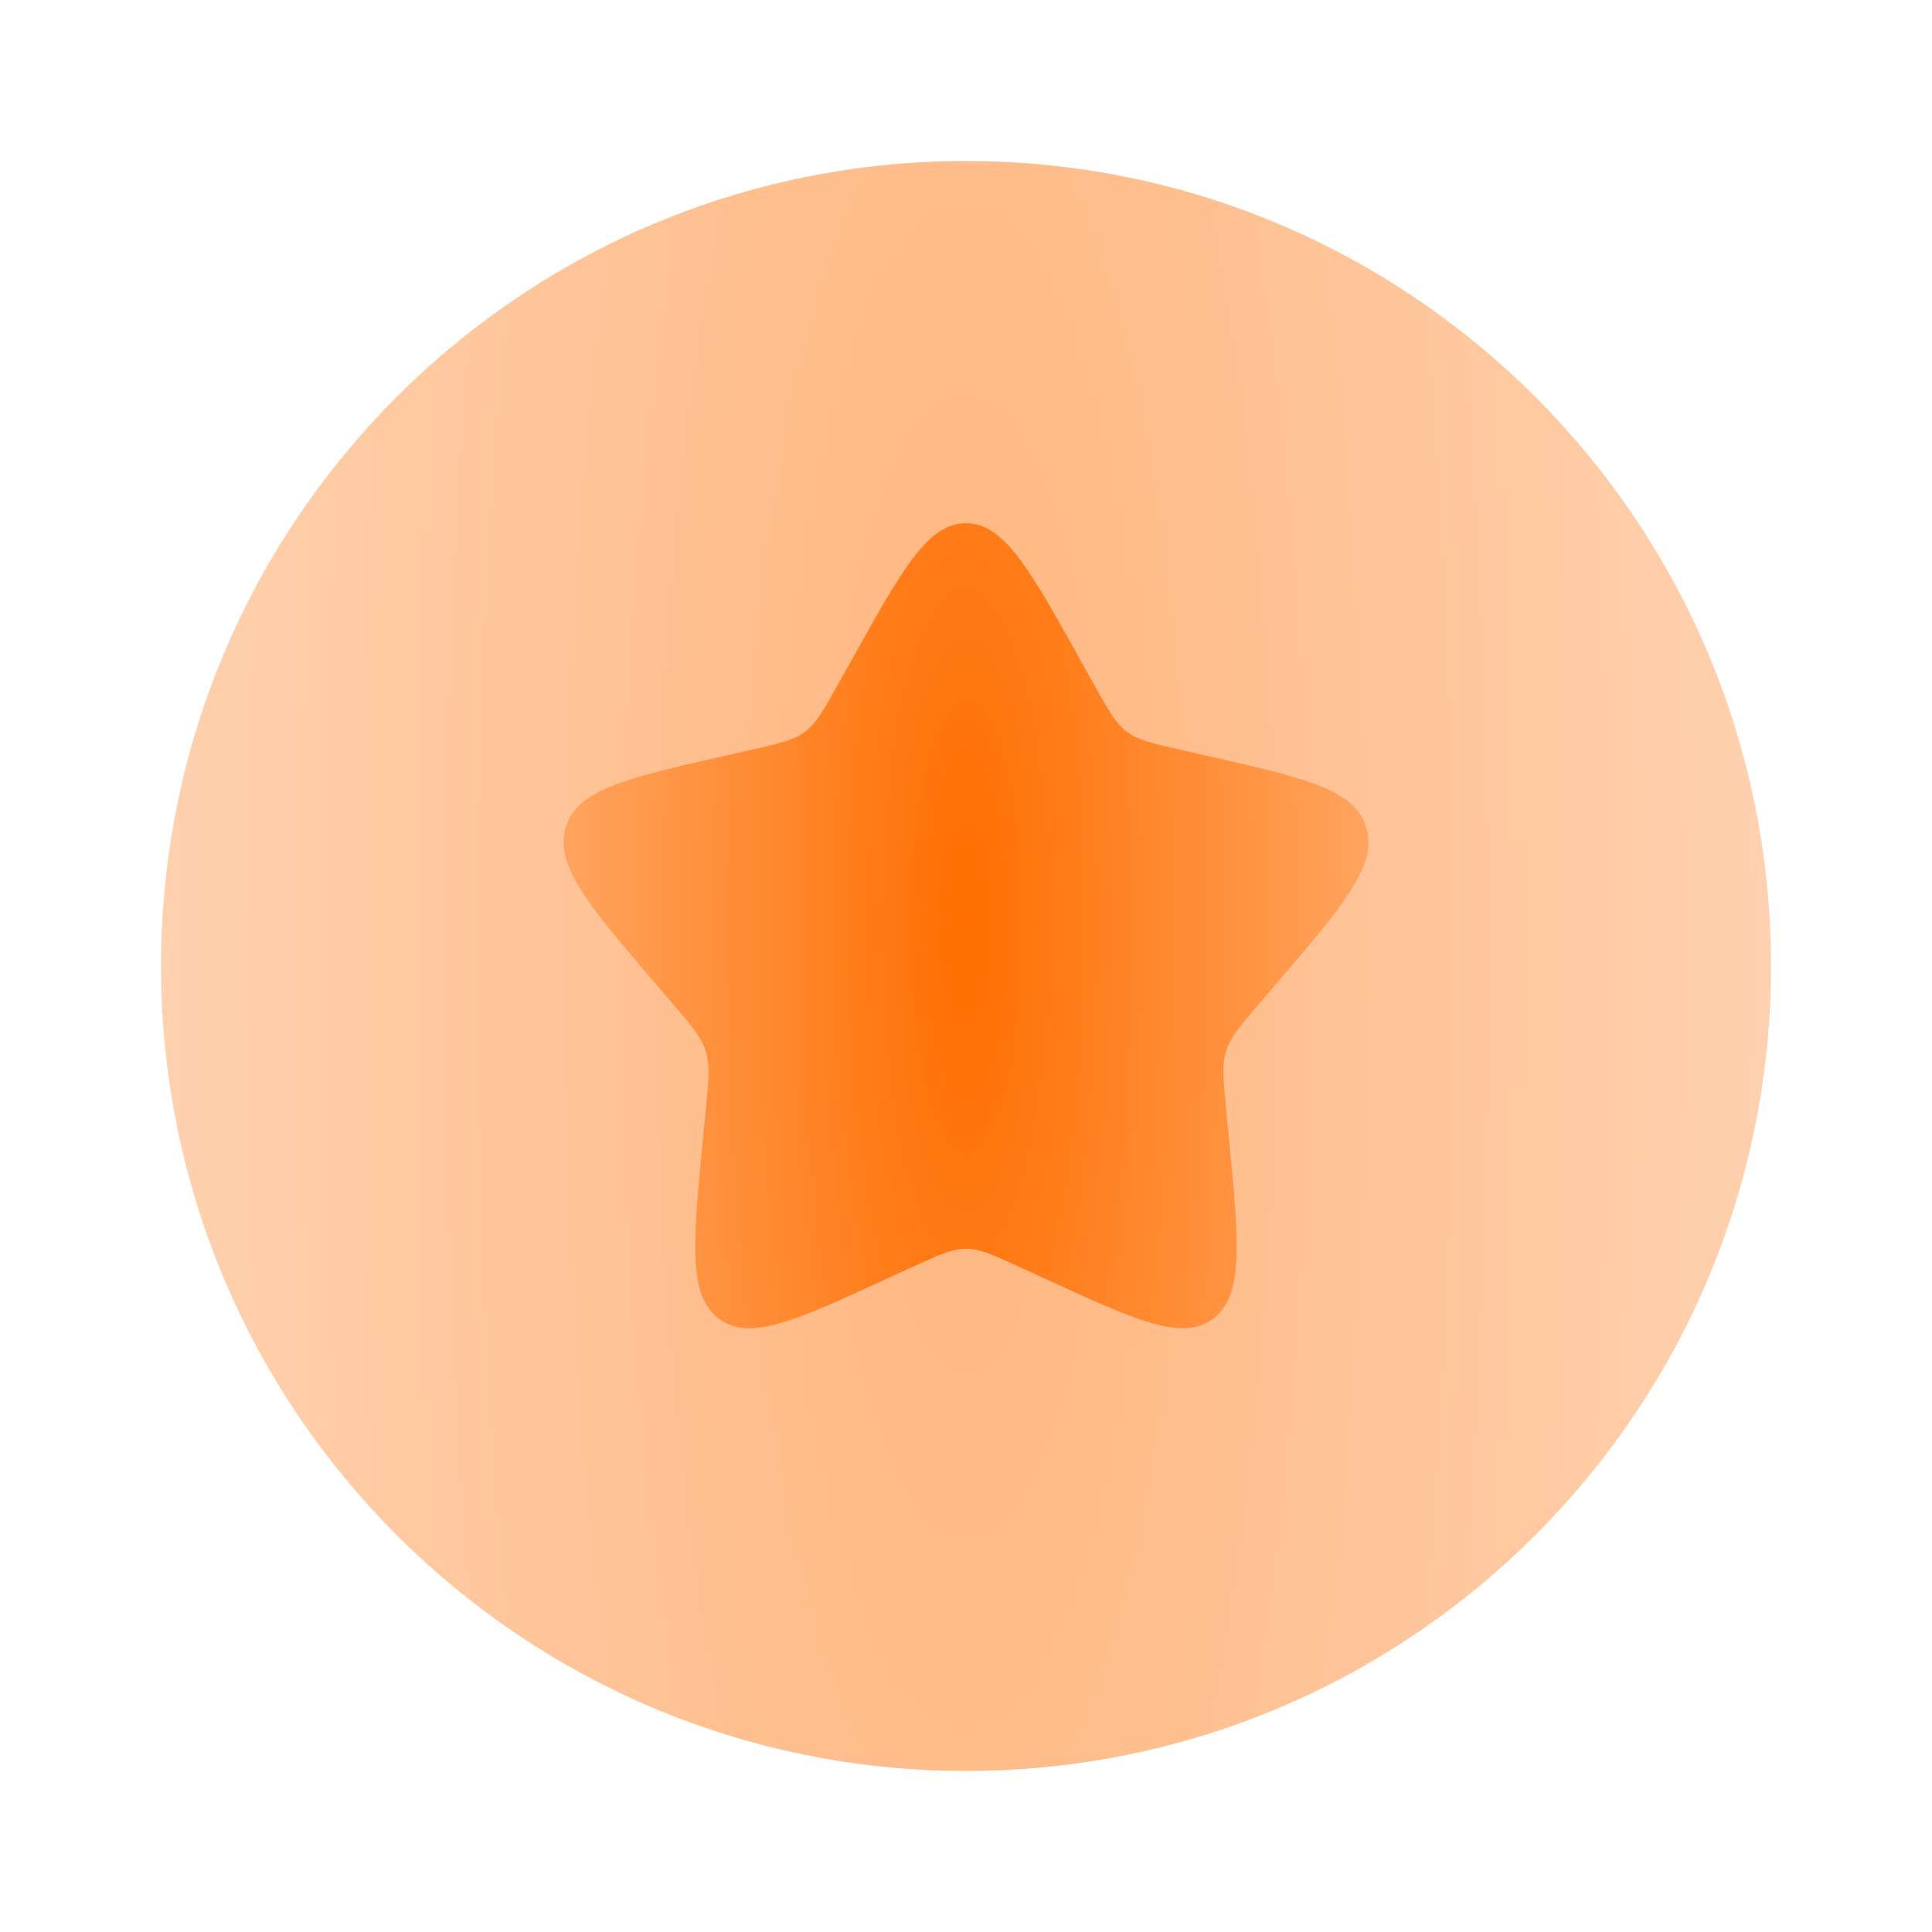
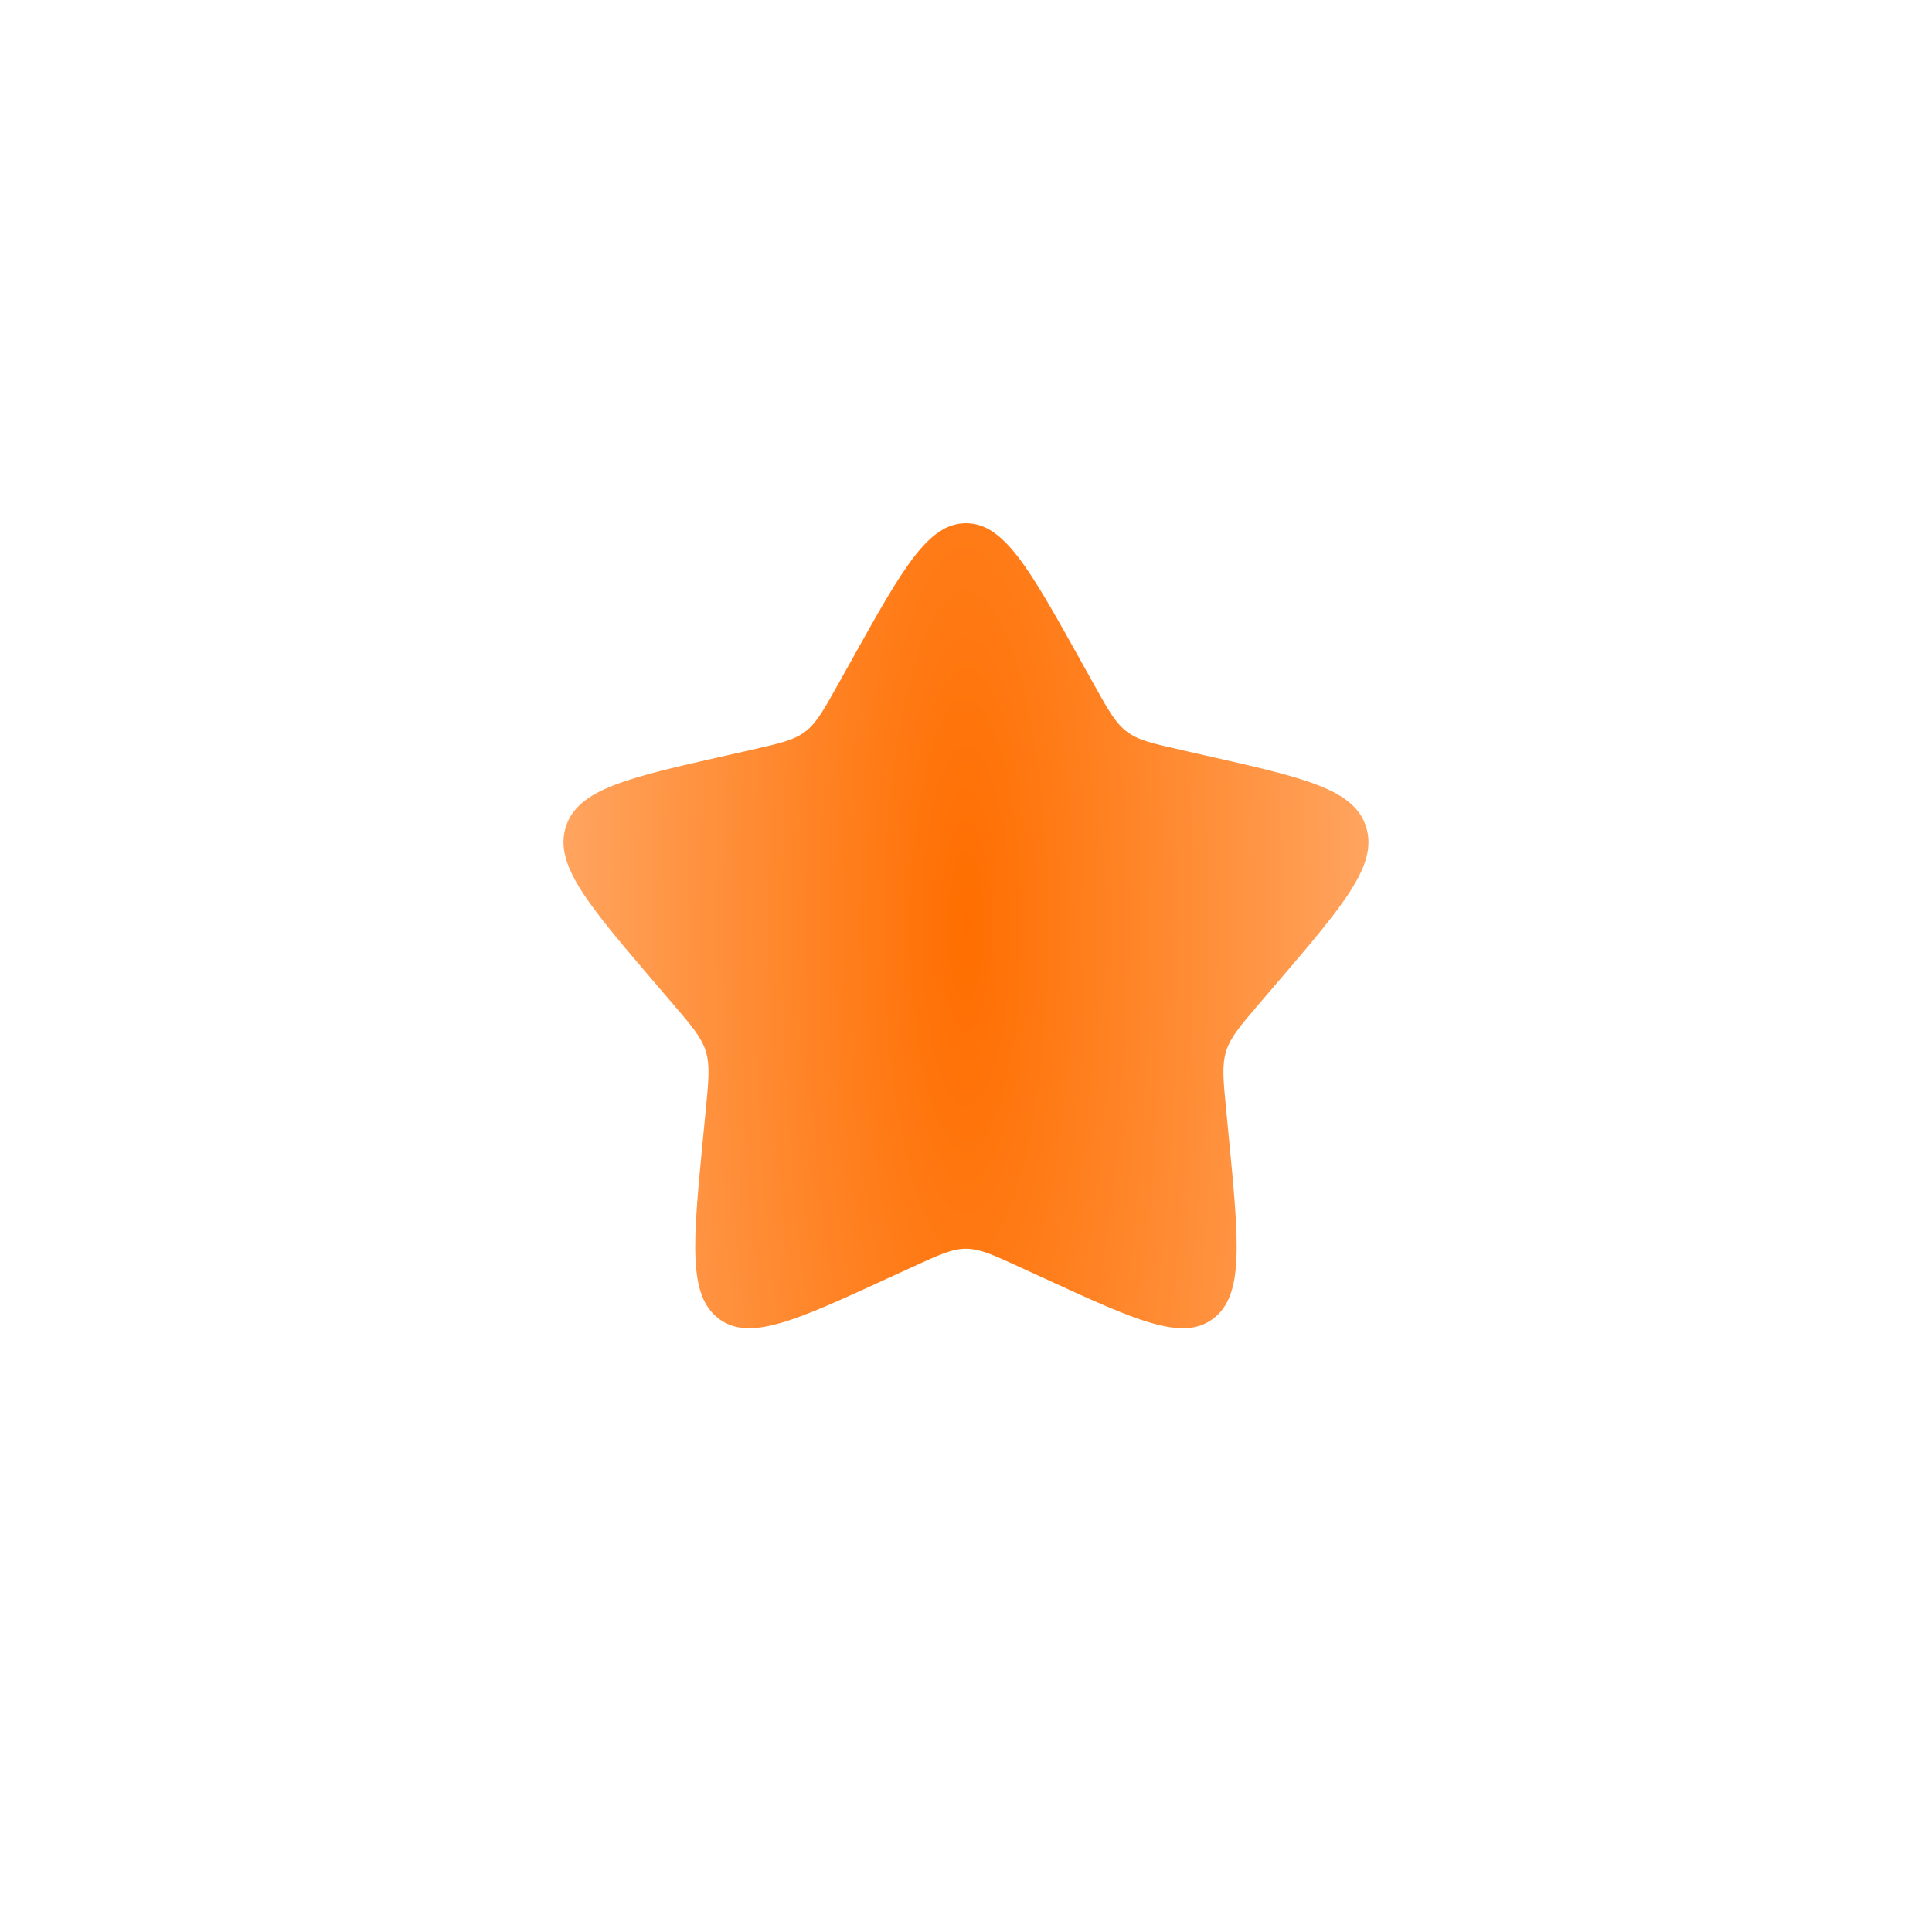
<svg xmlns="http://www.w3.org/2000/svg" width="26" height="26" viewBox="0 0 26 26" fill="none">
-   <path opacity="0.5" d="M23.834 13C23.834 18.983 18.983 23.833 13 23.833C7.017 23.833 2.167 18.983 2.167 13C2.167 7.017 7.017 2.167 13 2.167C18.983 2.167 23.834 7.017 23.834 13Z" fill="url(#paint0_radial_558_1263)" />
  <path d="M11.28 9.206L11.458 8.888C12.144 7.657 12.487 7.041 13 7.041C13.513 7.041 13.856 7.657 14.542 8.888L14.719 9.206C14.914 9.556 15.012 9.731 15.164 9.846C15.316 9.961 15.505 10.004 15.884 10.09L16.228 10.168C17.561 10.469 18.227 10.62 18.385 11.13C18.544 11.639 18.09 12.171 17.181 13.233L16.946 13.507C16.688 13.809 16.559 13.96 16.501 14.147C16.443 14.334 16.462 14.535 16.502 14.938L16.537 15.304C16.674 16.721 16.743 17.43 16.328 17.745C15.913 18.06 15.29 17.773 14.042 17.198L13.719 17.05C13.365 16.887 13.188 16.805 13 16.805C12.812 16.805 12.635 16.887 12.28 17.05L11.957 17.198C10.71 17.773 10.086 18.06 9.671 17.745C9.256 17.43 9.325 16.721 9.462 15.304L9.498 14.938C9.537 14.535 9.556 14.334 9.498 14.147C9.44 13.96 9.311 13.809 9.053 13.507L8.818 13.233C7.91 12.171 7.456 11.639 7.614 11.13C7.773 10.62 8.439 10.469 9.771 10.168L10.116 10.09C10.494 10.004 10.684 9.961 10.836 9.846C10.988 9.731 11.085 9.556 11.28 9.206Z" fill="url(#paint1_radial_558_1263)" />
  <defs>
    <radialGradient id="paint0_radial_558_1263" cx="0" cy="0" r="1" gradientUnits="userSpaceOnUse" gradientTransform="translate(13 13) scale(10.833 43.742)">
      <stop stop-color="#FF6E00" />
      <stop offset="1" stop-color="#FFA45F" />
    </radialGradient>
    <radialGradient id="paint1_radial_558_1263" cx="0" cy="0" r="1" gradientUnits="userSpaceOnUse" gradientTransform="translate(13 12.458) scale(5.417 21.871)">
      <stop stop-color="#FF6E00" />
      <stop offset="1" stop-color="#FFA45F" />
    </radialGradient>
  </defs>
</svg>